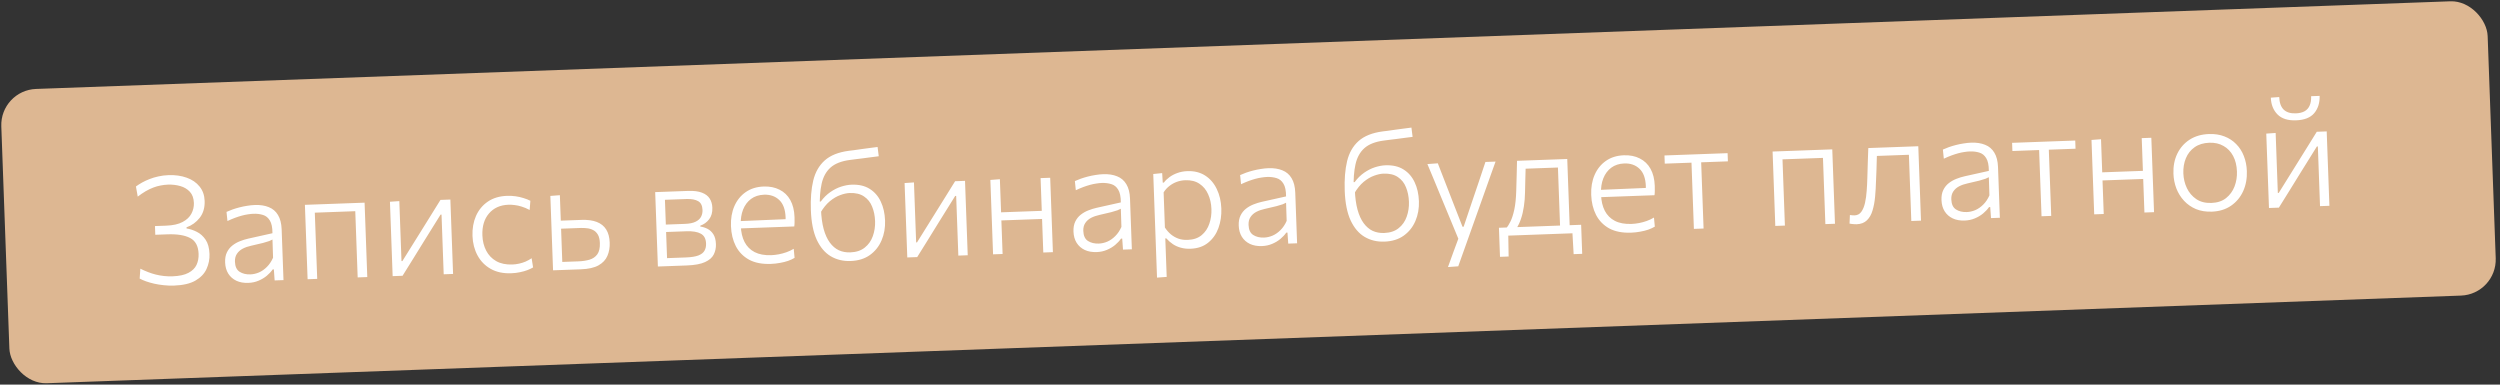
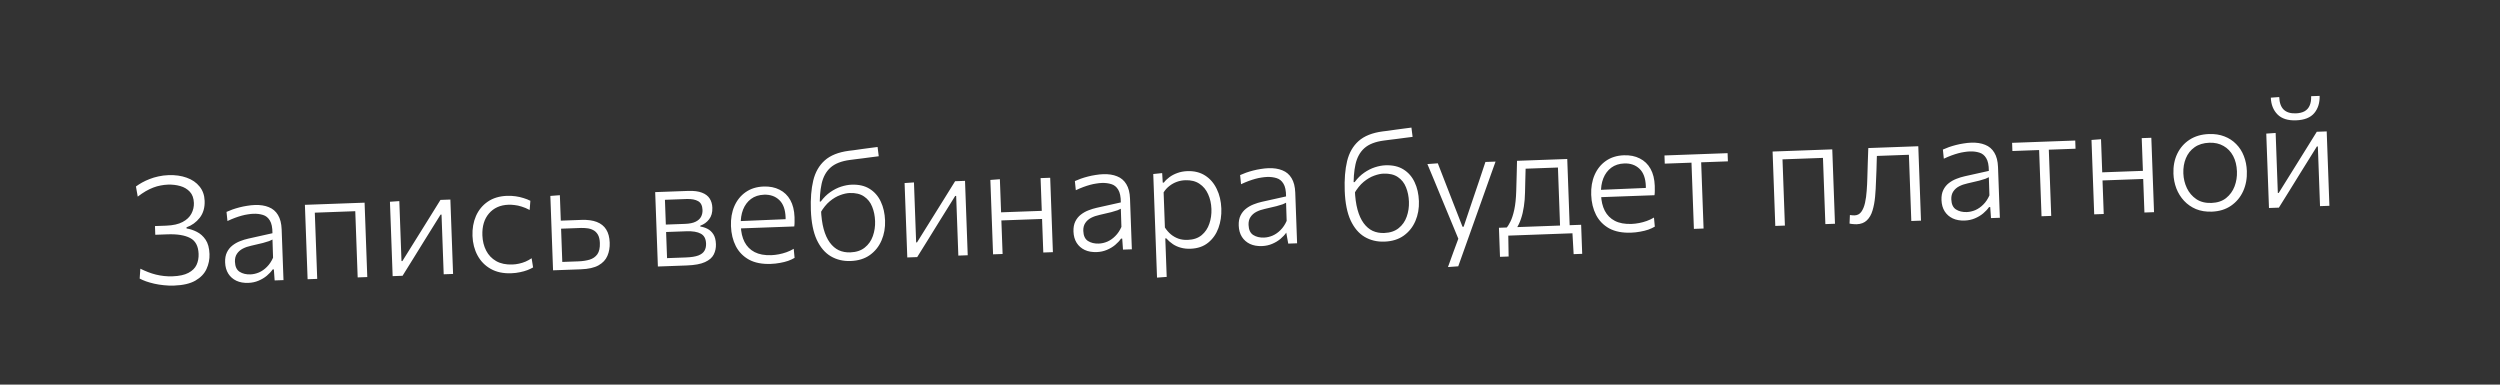
<svg xmlns="http://www.w3.org/2000/svg" width="416" height="64" viewBox="0 0 416 64" fill="none">
  <rect x="0" y="0" width="416" height="64" fill="#333333" stroke="none" />
-   <rect y="15.018" width="414" height="49" rx="6" transform="rotate(-2.079 0 15.018)" fill="#DDB792" />
-   <path d="M28.961 47.521C28.378 47.542 27.806 47.521 27.245 47.458C26.692 47.403 26.164 47.318 25.659 47.203C25.163 47.088 24.708 46.959 24.294 46.815C23.88 46.663 23.529 46.509 23.239 46.353L23.355 44.71C23.779 44.92 24.207 45.109 24.639 45.276C25.07 45.444 25.505 45.583 25.942 45.692C26.388 45.801 26.841 45.88 27.302 45.93C27.762 45.98 28.23 45.997 28.704 45.979C29.829 45.939 30.71 45.748 31.348 45.408C31.994 45.068 32.445 44.626 32.701 44.083C32.956 43.532 33.071 42.919 33.047 42.244C33 40.945 32.53 40.066 31.638 39.606C30.753 39.138 29.495 38.934 27.863 38.993C27.471 39.007 27.117 39.02 26.801 39.031C26.485 39.043 26.164 39.055 25.839 39.066L25.787 37.617C26.053 37.608 26.328 37.598 26.611 37.587C26.894 37.577 27.232 37.565 27.623 37.551C28.789 37.508 29.711 37.304 30.39 36.937C31.077 36.571 31.565 36.107 31.853 35.546C32.149 34.985 32.286 34.392 32.264 33.767C32.235 32.984 32.013 32.367 31.596 31.915C31.179 31.463 30.646 31.145 29.998 30.96C29.349 30.775 28.662 30.696 27.938 30.722C27.53 30.737 27.123 30.785 26.717 30.867C26.32 30.939 25.915 31.054 25.504 31.211C25.093 31.368 24.671 31.57 24.238 31.82C23.813 32.069 23.374 32.368 22.919 32.718L22.62 31.028C22.921 30.808 23.259 30.592 23.635 30.378C24.019 30.164 24.437 29.97 24.89 29.795C25.35 29.611 25.841 29.464 26.362 29.354C26.891 29.234 27.448 29.164 28.03 29.143C29.163 29.102 30.177 29.244 31.073 29.57C31.968 29.888 32.678 30.375 33.202 31.031C33.735 31.679 34.018 32.474 34.052 33.415C34.093 34.539 33.823 35.478 33.241 36.233C32.66 36.98 31.924 37.511 31.035 37.827L31.042 38.014C31.612 38.102 32.182 38.29 32.751 38.578C33.328 38.865 33.816 39.302 34.212 39.888C34.609 40.474 34.825 41.267 34.861 42.266C34.893 43.141 34.727 43.972 34.364 44.761C34.009 45.541 33.394 46.184 32.52 46.691C31.654 47.19 30.468 47.466 28.961 47.521ZM41.324 47.072C40.566 47.1 39.903 46.982 39.335 46.719C38.766 46.448 38.318 46.056 37.991 45.542C37.664 45.02 37.487 44.397 37.461 43.673C37.436 43.006 37.537 42.444 37.762 41.986C37.987 41.527 38.29 41.149 38.671 40.852C39.061 40.546 39.486 40.305 39.946 40.13C40.406 39.947 40.864 39.805 41.319 39.705L45.339 38.809C45.338 37.858 45.191 37.15 44.899 36.685C44.615 36.212 44.233 35.905 43.753 35.764C43.272 35.615 42.744 35.55 42.17 35.571C41.886 35.582 41.583 35.614 41.26 35.667C40.936 35.712 40.597 35.783 40.242 35.879C39.887 35.975 39.508 36.097 39.105 36.246C38.71 36.393 38.291 36.571 37.848 36.779L37.693 35.259C37.988 35.123 38.317 34.99 38.679 34.86C39.05 34.73 39.441 34.611 39.854 34.505C40.267 34.398 40.69 34.312 41.121 34.246C41.56 34.172 41.988 34.127 42.404 34.112C43.295 34.08 44.067 34.197 44.719 34.466C45.379 34.725 45.891 35.161 46.255 35.773C46.627 36.385 46.831 37.182 46.867 38.165C46.881 38.556 46.899 39.048 46.92 39.639C46.942 40.23 46.962 40.797 46.982 41.338L47.043 43.024C47.063 43.574 47.084 44.14 47.105 44.723C47.126 45.298 47.149 45.927 47.173 46.609L45.7 46.663L45.57 44.829L45.37 44.836C45.125 45.195 44.8 45.545 44.395 45.885C43.999 46.216 43.538 46.491 43.012 46.711C42.495 46.93 41.932 47.05 41.324 47.072ZM41.673 45.658C42.148 45.641 42.623 45.532 43.099 45.331C43.575 45.123 44.015 44.815 44.417 44.408C44.827 44.001 45.167 43.493 45.437 42.883L45.34 39.859C45.201 39.939 45.017 40.025 44.786 40.117C44.556 40.2 44.209 40.305 43.747 40.43C43.284 40.547 42.635 40.7 41.8 40.888C41.279 40.999 40.809 41.162 40.392 41.377C39.983 41.592 39.659 41.879 39.422 42.238C39.185 42.589 39.076 43.026 39.095 43.551C39.124 44.35 39.382 44.908 39.868 45.224C40.364 45.539 40.965 45.684 41.673 45.658ZM51.185 46.464C51.152 45.539 51.119 44.648 51.088 43.791C51.057 42.933 51.023 41.996 50.986 40.98L50.941 39.731C50.915 39.015 50.89 38.344 50.868 37.72C50.845 37.095 50.823 36.487 50.801 35.896C50.78 35.304 50.758 34.701 50.736 34.084L60.667 33.724C60.689 34.34 60.711 34.944 60.733 35.535C60.754 36.126 60.776 36.734 60.799 37.359C60.821 37.983 60.846 38.654 60.872 39.37L60.917 40.619C60.954 41.635 60.988 42.572 61.019 43.43C61.05 44.288 61.083 45.179 61.116 46.103L59.517 46.161C59.484 45.237 59.451 44.346 59.42 43.488C59.389 42.63 59.355 41.693 59.318 40.677L59.273 39.428C59.247 38.729 59.224 38.087 59.203 37.504C59.181 36.913 59.161 36.339 59.14 35.781C59.12 35.223 59.099 34.644 59.077 34.044L59.867 35.116L51.635 35.415L52.344 34.289C52.366 34.888 52.387 35.467 52.407 36.025C52.428 36.583 52.448 37.158 52.47 37.749C52.491 38.332 52.514 38.973 52.54 39.673L52.585 40.922C52.622 41.938 52.656 42.875 52.687 43.733C52.718 44.59 52.751 45.481 52.784 46.406L51.185 46.464ZM65.336 45.95C65.303 45.026 65.27 44.134 65.239 43.277C65.208 42.419 65.174 41.482 65.137 40.466L65.092 39.217C65.066 38.501 65.041 37.83 65.019 37.206C64.996 36.581 64.974 35.973 64.952 35.382C64.931 34.791 64.909 34.187 64.886 33.571L66.446 33.464C66.468 34.063 66.49 34.655 66.511 35.238C66.532 35.821 66.554 36.42 66.576 37.036C66.598 37.644 66.622 38.302 66.648 39.01L66.809 43.445L66.959 43.439L69.736 38.986C70.327 38.03 70.922 37.075 71.521 36.119C72.12 35.155 72.71 34.204 73.293 33.265L74.942 33.205C74.965 33.822 74.987 34.425 75.008 35.017C75.03 35.608 75.052 36.216 75.074 36.84C75.097 37.465 75.121 38.135 75.147 38.852L75.193 40.101C75.23 41.117 75.264 42.054 75.295 42.911C75.326 43.769 75.358 44.66 75.392 45.585L73.831 45.641C73.797 44.717 73.765 43.83 73.734 42.981C73.703 42.131 73.669 41.203 73.633 40.195L73.47 35.71L73.308 35.716L70.566 40.119C69.967 41.091 69.368 42.059 68.77 43.023C68.171 43.979 67.576 44.935 66.985 45.89L65.336 45.95ZM85.064 45.471C83.74 45.519 82.605 45.277 81.66 44.744C80.715 44.211 79.984 43.467 79.465 42.51C78.947 41.553 78.666 40.471 78.622 39.263C78.578 38.039 78.771 36.931 79.202 35.94C79.641 34.948 80.296 34.153 81.166 33.555C82.037 32.956 83.105 32.634 84.371 32.588C84.854 32.57 85.33 32.595 85.799 32.661C86.269 32.727 86.71 32.828 87.124 32.963C87.545 33.09 87.922 33.238 88.253 33.41L88.134 34.94C87.666 34.69 87.222 34.502 86.8 34.376C86.378 34.241 85.983 34.155 85.615 34.119C85.246 34.074 84.908 34.057 84.6 34.068C83.234 34.117 82.155 34.603 81.363 35.524C80.579 36.436 80.214 37.65 80.269 39.166C80.304 40.115 80.514 40.962 80.9 41.707C81.285 42.452 81.84 43.032 82.564 43.448C83.296 43.863 84.195 44.052 85.261 44.013C85.628 44 85.993 43.953 86.357 43.873C86.729 43.793 87.092 43.68 87.445 43.533C87.798 43.379 88.137 43.191 88.463 42.971L88.706 44.501C88.445 44.652 88.129 44.801 87.759 44.948C87.397 45.086 86.989 45.201 86.534 45.293C86.087 45.392 85.597 45.452 85.064 45.471ZM92.028 44.98C91.994 44.056 91.962 43.165 91.93 42.307C91.899 41.45 91.865 40.513 91.828 39.497L91.783 38.247C91.757 37.531 91.733 36.861 91.71 36.236C91.687 35.612 91.665 35.004 91.644 34.412C91.622 33.821 91.6 33.217 91.578 32.601L93.162 32.481C93.195 33.389 93.227 34.276 93.259 35.142C93.29 36 93.323 36.916 93.359 37.89C93.396 38.931 93.432 39.901 93.464 40.801C93.497 41.7 93.531 42.629 93.565 43.586L96.264 43.488C96.947 43.463 97.56 43.37 98.105 43.209C98.657 43.039 99.088 42.739 99.398 42.311C99.707 41.875 99.847 41.248 99.818 40.432C99.796 39.841 99.683 39.374 99.479 39.031C99.275 38.688 99.016 38.439 98.701 38.284C98.395 38.12 98.058 38.02 97.69 37.983C97.33 37.938 96.983 37.921 96.65 37.933L93.127 38.061L92.629 36.741C93.153 36.722 93.803 36.698 94.578 36.67C95.36 36.642 96.089 36.615 96.764 36.591C97.78 36.554 98.63 36.669 99.315 36.936C100 37.203 100.52 37.622 100.874 38.192C101.228 38.755 101.422 39.482 101.454 40.373C101.484 41.189 101.356 41.923 101.071 42.576C100.795 43.228 100.301 43.754 99.59 44.156C98.887 44.548 97.911 44.767 96.662 44.812C95.746 44.845 94.884 44.877 94.076 44.906C93.277 44.935 92.594 44.96 92.028 44.98ZM109.472 44.347C109.439 43.422 109.406 42.531 109.375 41.674C109.344 40.808 109.309 39.867 109.272 38.85L109.227 37.601C109.201 36.885 109.177 36.219 109.155 35.603C109.132 34.978 109.11 34.37 109.088 33.779C109.067 33.188 109.045 32.584 109.022 31.968C109.73 31.942 110.592 31.911 111.608 31.874C112.624 31.837 113.59 31.802 114.506 31.768C115.456 31.734 116.222 31.831 116.806 32.06C117.389 32.281 117.818 32.607 118.092 33.039C118.366 33.463 118.514 33.97 118.535 34.562C118.564 35.353 118.383 35.997 117.993 36.495C117.611 36.992 117.123 37.344 116.53 37.549L116.535 37.699C116.929 37.751 117.322 37.874 117.712 38.069C118.103 38.263 118.431 38.564 118.696 38.971C118.96 39.37 119.105 39.919 119.131 40.619C119.153 41.243 119.032 41.819 118.768 42.346C118.512 42.864 118.027 43.286 117.313 43.612C116.608 43.938 115.593 44.125 114.269 44.173C113.328 44.207 112.437 44.239 111.596 44.27C110.763 44.3 110.055 44.326 109.472 44.347ZM110.998 42.953L114.12 42.84C115.012 42.807 115.704 42.699 116.198 42.514C116.691 42.321 117.032 42.059 117.22 41.727C117.416 41.394 117.506 40.995 117.489 40.528C117.46 39.729 117.169 39.181 116.616 38.884C116.063 38.579 115.266 38.445 114.225 38.483L110.415 38.621L110.37 37.385L113.968 37.254C114.734 37.226 115.33 37.105 115.756 36.889C116.19 36.673 116.492 36.395 116.663 36.055C116.835 35.716 116.913 35.342 116.898 34.934C116.872 34.218 116.629 33.73 116.169 33.472C115.709 33.205 115.067 33.086 114.243 33.116L110.645 33.247C110.671 33.971 110.697 34.667 110.721 35.333C110.745 35.999 110.771 36.728 110.8 37.519L110.846 38.768C110.873 39.526 110.899 40.238 110.923 40.904C110.947 41.562 110.972 42.245 110.998 42.953ZM128.265 43.914C126.816 43.967 125.607 43.732 124.637 43.208C123.676 42.676 122.944 41.927 122.442 40.961C121.948 39.995 121.679 38.884 121.633 37.626C121.588 36.385 121.777 35.278 122.2 34.303C122.631 33.32 123.258 32.543 124.079 31.971C124.909 31.391 125.902 31.079 127.06 31.037C128.076 31 128.962 31.177 129.718 31.566C130.483 31.947 131.079 32.522 131.507 33.29C131.935 34.058 132.17 35.004 132.21 36.129C132.221 36.428 132.223 36.704 132.215 36.954C132.216 37.196 132.2 37.438 132.167 37.681L130.713 36.909C130.725 36.775 130.728 36.645 130.724 36.52C130.728 36.395 130.727 36.274 130.723 36.158C130.676 34.859 130.324 33.9 129.668 33.282C129.011 32.655 128.167 32.361 127.134 32.398C126.285 32.429 125.564 32.663 124.971 33.102C124.386 33.54 123.945 34.132 123.647 34.876C123.357 35.62 123.229 36.463 123.263 37.404L123.271 37.617C123.309 38.649 123.516 39.534 123.893 40.271C124.278 41.007 124.836 41.567 125.567 41.949C126.307 42.33 127.23 42.501 128.338 42.461C128.746 42.446 129.165 42.398 129.596 42.315C130.026 42.233 130.452 42.117 130.872 41.969C131.291 41.82 131.693 41.63 132.077 41.4L132.219 42.908C131.909 43.094 131.548 43.262 131.137 43.41C130.725 43.55 130.274 43.662 129.785 43.747C129.297 43.84 128.79 43.895 128.265 43.914ZM122.361 38.038L122.317 36.826L131.097 36.457L132.133 36.757L132.167 37.681L122.361 38.038ZM141.54 43.432C140.308 43.477 139.206 43.213 138.234 42.639C137.271 42.066 136.496 41.151 135.908 39.897C135.329 38.634 135.002 36.995 134.929 34.979C134.86 33.072 134.992 31.425 135.325 30.037C135.666 28.64 136.305 27.524 137.242 26.69C138.179 25.855 139.511 25.323 141.237 25.094C141.428 25.07 141.719 25.035 142.109 24.987C142.499 24.931 142.93 24.87 143.403 24.802C143.884 24.735 144.357 24.672 144.822 24.613C145.287 24.555 145.689 24.503 146.03 24.457L146.223 26.001C145.875 26.047 145.464 26.099 144.991 26.158C144.517 26.217 144.036 26.28 143.547 26.348C143.065 26.407 142.633 26.461 142.251 26.508C141.878 26.555 141.612 26.59 141.455 26.612C140.027 26.797 138.942 27.22 138.199 27.881C137.464 28.541 136.971 29.439 136.72 30.574C136.469 31.7 136.369 33.063 136.419 34.663L136.611 34.806C136.658 36.08 136.806 37.179 137.056 38.104C137.307 39.021 137.647 39.771 138.076 40.356C138.506 40.941 139.005 41.369 139.574 41.64C140.151 41.903 140.789 42.021 141.488 41.996C142.479 41.96 143.282 41.693 143.898 41.195C144.522 40.697 144.97 40.06 145.242 39.283C145.522 38.497 145.646 37.667 145.614 36.793C145.582 35.91 145.42 35.111 145.127 34.396C144.842 33.673 144.392 33.105 143.777 32.694C143.17 32.274 142.371 32.082 141.38 32.118C140.913 32.135 140.392 32.25 139.816 32.463C139.24 32.667 138.66 33.009 138.077 33.489C137.502 33.968 136.976 34.621 136.497 35.448C136.357 35.261 136.254 35.056 136.187 34.834C136.129 34.611 136.096 34.391 136.088 34.174C136.088 33.949 136.102 33.74 136.128 33.547L136.578 33.531C137.055 32.888 137.586 32.364 138.172 31.96C138.757 31.555 139.355 31.254 139.965 31.056C140.583 30.859 141.167 30.75 141.717 30.73C142.908 30.687 143.904 30.918 144.706 31.422C145.517 31.926 146.135 32.633 146.56 33.544C146.993 34.454 147.231 35.504 147.275 36.695C147.318 37.886 147.124 38.985 146.694 39.993C146.264 41.001 145.614 41.817 144.744 42.441C143.882 43.056 142.814 43.386 141.54 43.432ZM150.973 42.84C150.939 41.915 150.907 41.024 150.876 40.166C150.845 39.309 150.811 38.372 150.774 37.356L150.729 36.107C150.703 35.39 150.678 34.72 150.655 34.095C150.633 33.471 150.611 32.863 150.589 32.272C150.568 31.68 150.546 31.077 150.523 30.46L152.083 30.354C152.105 30.953 152.126 31.544 152.148 32.127C152.169 32.71 152.19 33.31 152.213 33.926C152.235 34.534 152.259 35.192 152.285 35.9L152.446 40.334L152.595 40.329L155.373 35.875C155.964 34.92 156.559 33.964 157.158 33.009C157.757 32.045 158.347 31.093 158.93 30.155L160.579 30.095C160.602 30.711 160.624 31.315 160.645 31.906C160.667 32.498 160.689 33.106 160.711 33.73C160.734 34.355 160.758 35.025 160.784 35.741L160.83 36.99C160.867 38.007 160.901 38.943 160.932 39.801C160.963 40.659 160.995 41.55 161.029 42.474L159.467 42.531C159.434 41.607 159.402 40.72 159.371 39.87C159.34 39.021 159.306 38.092 159.27 37.085L159.107 32.6L158.944 32.606L156.202 37.008C155.604 37.981 155.005 38.949 154.407 39.913C153.808 40.869 153.213 41.824 152.622 42.78L150.973 42.84ZM165.246 42.321C165.212 41.397 165.18 40.506 165.149 39.648C165.118 38.79 165.084 37.853 165.047 36.837L165.001 35.588C164.975 34.872 164.951 34.202 164.928 33.577C164.906 32.953 164.884 32.344 164.862 31.753C164.841 31.162 164.819 30.558 164.796 29.942L166.38 29.822C166.403 30.438 166.425 31.046 166.447 31.646C166.468 32.245 166.491 32.861 166.514 33.494C166.537 34.119 166.561 34.798 166.588 35.531L166.633 36.78C166.67 37.796 166.704 38.733 166.735 39.59C166.766 40.448 166.799 41.339 166.832 42.264L165.246 42.321ZM165.98 36.703L165.931 35.354L174.101 35.058L174.15 36.407L165.98 36.703ZM173.603 42.018C173.569 41.093 173.537 40.202 173.506 39.344C173.475 38.487 173.441 37.55 173.404 36.534L173.358 35.285C173.332 34.569 173.308 33.898 173.285 33.273C173.263 32.649 173.241 32.041 173.219 31.45C173.198 30.858 173.176 30.255 173.153 29.638L174.752 29.58C174.775 30.197 174.797 30.8 174.818 31.392C174.839 31.983 174.862 32.591 174.884 33.215C174.907 33.84 174.931 34.51 174.957 35.227L175.003 36.476C175.04 37.492 175.074 38.429 175.105 39.286C175.136 40.144 175.168 41.035 175.202 41.96L173.603 42.018ZM182.491 41.945C181.733 41.973 181.07 41.855 180.502 41.592C179.933 41.321 179.485 40.928 179.158 40.415C178.83 39.893 178.654 39.27 178.627 38.546C178.603 37.879 178.704 37.317 178.929 36.859C179.154 36.4 179.457 36.022 179.838 35.725C180.227 35.419 180.652 35.178 181.113 35.003C181.573 34.82 182.031 34.678 182.486 34.578L186.506 33.681C186.505 32.731 186.358 32.023 186.066 31.558C185.782 31.085 185.4 30.778 184.919 30.637C184.439 30.488 183.911 30.424 183.336 30.444C183.053 30.455 182.75 30.486 182.427 30.54C182.103 30.585 181.764 30.656 181.409 30.752C181.054 30.848 180.674 30.971 180.271 31.119C179.876 31.266 179.458 31.444 179.015 31.652L178.859 30.132C179.155 29.996 179.483 29.863 179.846 29.733C180.216 29.603 180.608 29.484 181.021 29.378C181.434 29.271 181.856 29.185 182.287 29.119C182.727 29.045 183.155 29 183.571 28.985C184.462 28.953 185.234 29.07 185.885 29.339C186.545 29.598 187.057 30.034 187.421 30.646C187.794 31.258 187.998 32.055 188.034 33.038C188.048 33.429 188.066 33.921 188.087 34.512C188.109 35.103 188.129 35.67 188.149 36.211L188.21 37.897C188.23 38.447 188.251 39.013 188.272 39.596C188.293 40.171 188.315 40.8 188.34 41.483L186.866 41.536L186.737 39.702L186.537 39.709C186.292 40.068 185.967 40.418 185.562 40.758C185.166 41.089 184.704 41.364 184.179 41.584C183.661 41.803 183.099 41.923 182.491 41.945ZM182.84 40.532C183.314 40.514 183.79 40.405 184.266 40.205C184.742 39.995 185.181 39.688 185.583 39.281C185.994 38.874 186.334 38.366 186.604 37.756L186.506 34.732C186.368 34.812 186.183 34.898 185.953 34.99C185.723 35.073 185.376 35.178 184.914 35.303C184.451 35.42 183.802 35.572 182.967 35.761C182.445 35.872 181.976 36.035 181.558 36.25C181.149 36.465 180.826 36.752 180.589 37.111C180.352 37.462 180.242 37.899 180.261 38.424C180.29 39.223 180.548 39.781 181.035 40.097C181.53 40.412 182.132 40.557 182.84 40.532ZM192.529 46.196C192.495 45.272 192.462 44.368 192.43 43.485C192.398 42.611 192.364 41.666 192.327 40.65L192.107 34.604C192.075 33.696 192.041 32.763 192.006 31.806C191.971 30.848 191.937 29.898 191.902 28.957L193.385 28.803L193.48 30.389L193.668 30.382C193.898 30.065 194.204 29.766 194.586 29.485C194.976 29.196 195.422 28.963 195.924 28.786C196.426 28.601 196.977 28.498 197.576 28.476C198.717 28.435 199.702 28.678 200.53 29.207C201.358 29.736 202.002 30.479 202.462 31.438C202.93 32.389 203.186 33.476 203.231 34.7C203.273 35.858 203.112 36.939 202.748 37.945C202.384 38.942 201.813 39.755 201.036 40.383C200.266 41.012 199.286 41.348 198.095 41.391C197.529 41.411 197.002 41.356 196.513 41.223C196.033 41.099 195.588 40.902 195.178 40.634C194.777 40.365 194.406 40.041 194.067 39.661L193.905 39.667L193.941 40.654C193.976 41.636 194.01 42.552 194.041 43.402C194.072 44.26 194.104 45.151 194.138 46.075L192.529 46.196ZM197.629 39.919C198.595 39.884 199.373 39.618 199.964 39.122C200.555 38.625 200.978 37.992 201.234 37.224C201.498 36.456 201.614 35.639 201.582 34.773C201.549 33.865 201.365 33.046 201.03 32.316C200.703 31.577 200.224 30.998 199.591 30.579C198.959 30.152 198.172 29.956 197.231 29.99C196.748 30.007 196.284 30.095 195.84 30.253C195.395 30.411 194.982 30.639 194.601 30.936C194.22 31.225 193.895 31.583 193.627 32.009L193.839 37.855C194.131 38.304 194.461 38.684 194.831 38.995C195.209 39.307 195.631 39.546 196.096 39.712C196.56 39.871 197.071 39.94 197.629 39.919ZM209.987 40.947C209.229 40.974 208.566 40.856 207.998 40.593C207.429 40.322 206.982 39.93 206.654 39.416C206.327 38.895 206.15 38.272 206.124 37.547C206.1 36.881 206.2 36.318 206.425 35.86C206.65 35.401 206.954 35.023 207.335 34.726C207.724 34.42 208.149 34.18 208.609 34.004C209.07 33.821 209.527 33.679 209.982 33.579L214.002 32.683C214.001 31.732 213.855 31.025 213.563 30.56C213.279 30.087 212.896 29.779 212.416 29.638C211.935 29.489 211.407 29.425 210.833 29.446C210.55 29.456 210.246 29.488 209.923 29.541C209.6 29.586 209.26 29.657 208.905 29.753C208.55 29.85 208.171 29.972 207.768 30.12C207.373 30.268 206.954 30.445 206.511 30.653L206.356 29.133C206.651 28.997 206.98 28.864 207.342 28.734C207.713 28.604 208.105 28.486 208.518 28.379C208.931 28.272 209.353 28.186 209.784 28.12C210.223 28.046 210.651 28.001 211.067 27.986C211.959 27.954 212.73 28.072 213.382 28.34C214.042 28.599 214.554 29.035 214.918 29.648C215.29 30.259 215.494 31.057 215.53 32.039C215.544 32.431 215.562 32.922 215.584 33.514C215.605 34.105 215.626 34.671 215.645 35.212L215.707 36.899C215.726 37.448 215.747 38.015 215.768 38.598C215.789 39.172 215.812 39.801 215.837 40.484L214.363 40.537L214.234 38.703L214.034 38.711C213.788 39.07 213.463 39.419 213.059 39.759C212.662 40.09 212.201 40.366 211.675 40.585C211.158 40.804 210.595 40.924 209.987 40.947ZM210.336 39.533C210.811 39.516 211.286 39.407 211.763 39.206C212.239 38.997 212.678 38.689 213.08 38.282C213.491 37.876 213.831 37.367 214.1 36.757L214.003 33.733C213.864 33.814 213.68 33.9 213.45 33.991C213.219 34.075 212.873 34.179 212.41 34.304C211.947 34.421 211.298 34.574 210.463 34.763C209.942 34.873 209.472 35.036 209.055 35.252C208.646 35.467 208.323 35.754 208.085 36.112C207.848 36.463 207.739 36.9 207.758 37.425C207.787 38.225 208.045 38.782 208.532 39.098C209.027 39.414 209.628 39.559 210.336 39.533ZM230.373 40.206C229.141 40.251 228.039 39.986 227.067 39.413C226.104 38.839 225.329 37.925 224.741 36.671C224.162 35.407 223.835 33.768 223.762 31.753C223.693 29.846 223.825 28.198 224.158 26.81C224.499 25.414 225.138 24.298 226.075 23.463C227.012 22.629 228.344 22.097 230.07 21.867C230.261 21.844 230.552 21.808 230.942 21.761C231.332 21.705 231.763 21.643 232.236 21.576C232.717 21.509 233.19 21.446 233.655 21.387C234.12 21.328 234.522 21.276 234.863 21.231L235.056 22.775C234.708 22.821 234.297 22.873 233.824 22.932C233.35 22.991 232.869 23.054 232.38 23.122C231.898 23.181 231.466 23.234 231.085 23.282C230.711 23.328 230.445 23.363 230.288 23.386C228.86 23.571 227.775 23.994 227.032 24.655C226.297 25.315 225.804 26.213 225.553 27.348C225.303 28.474 225.202 29.837 225.252 31.436L225.444 31.579C225.491 32.853 225.639 33.953 225.889 34.878C226.14 35.794 226.48 36.545 226.909 37.13C227.339 37.715 227.838 38.143 228.407 38.414C228.984 38.676 229.622 38.795 230.321 38.77C231.312 38.733 232.116 38.467 232.731 37.969C233.355 37.471 233.803 36.834 234.075 36.056C234.355 35.271 234.479 34.441 234.448 33.566C234.415 32.684 234.253 31.885 233.96 31.17C233.675 30.447 233.225 29.879 232.61 29.468C232.003 29.048 231.204 28.856 230.213 28.892C229.746 28.909 229.225 29.024 228.649 29.236C228.073 29.441 227.493 29.783 226.91 30.263C226.336 30.742 225.809 31.395 225.33 32.221C225.19 32.035 225.087 31.83 225.02 31.607C224.962 31.384 224.929 31.164 224.921 30.948C224.921 30.723 224.935 30.514 224.961 30.321L225.411 30.305C225.888 29.662 226.419 29.138 227.005 28.733C227.59 28.328 228.188 28.027 228.798 27.83C229.416 27.633 230 27.524 230.55 27.504C231.741 27.461 232.737 27.691 233.54 28.196C234.35 28.7 234.968 29.407 235.393 30.317C235.826 31.227 236.064 32.278 236.108 33.468C236.151 34.659 235.957 35.759 235.527 36.767C235.097 37.775 234.447 38.59 233.577 39.214C232.715 39.829 231.647 40.16 230.373 40.206ZM240.942 44.438C241.237 43.618 241.537 42.79 241.84 41.954C242.143 41.125 242.447 40.305 242.751 39.494L242.768 39.969C242.421 39.122 242.069 38.272 241.713 37.418C241.356 36.555 241.009 35.717 240.671 34.904L239.752 32.686C239.395 31.806 239.025 30.907 238.641 29.987C238.257 29.067 237.883 28.171 237.518 27.301L239.252 27.175C239.675 28.277 240.094 29.355 240.507 30.407C240.921 31.459 241.339 32.536 241.763 33.638L243.363 37.733L243.55 37.726L244.972 33.497C245.35 32.399 245.719 31.31 246.08 30.23C246.44 29.141 246.805 28.047 247.174 26.95L248.86 26.889C248.618 27.565 248.383 28.22 248.156 28.853C247.937 29.478 247.691 30.171 247.418 30.931C247.154 31.691 246.833 32.595 246.454 33.643L245.194 37.179C244.627 38.784 244.142 40.144 243.741 41.259C243.348 42.382 242.985 43.401 242.651 44.313L240.942 44.438ZM259.631 38.631C259.61 38.039 259.589 37.477 259.57 36.944C259.55 36.403 259.53 35.849 259.51 35.283C259.489 34.708 259.466 34.084 259.442 33.409L259.396 32.16C259.371 31.46 259.348 30.819 259.326 30.236C259.305 29.645 259.284 29.07 259.264 28.512C259.244 27.954 259.223 27.376 259.201 26.776L260.015 27.847L253.195 28.095L253.892 26.969C253.878 27.503 253.864 28.029 253.849 28.546C253.834 29.056 253.82 29.59 253.807 30.149C253.794 30.708 253.779 31.338 253.763 32.039C253.751 32.84 253.687 33.614 253.572 34.36C253.466 35.106 253.303 35.796 253.085 36.429C252.874 37.062 252.603 37.623 252.27 38.11L250.65 37.944C250.883 37.693 251.116 37.326 251.348 36.843C251.589 36.358 251.799 35.705 251.978 34.881C252.156 34.057 252.264 33.019 252.302 31.767C252.331 30.707 252.356 29.797 252.378 29.038C252.401 28.27 252.419 27.51 252.433 26.759L260.79 26.456C260.813 27.072 260.835 27.676 260.856 28.267C260.877 28.858 260.9 29.466 260.922 30.091C260.945 30.715 260.969 31.386 260.995 32.102L261.041 33.351C261.078 34.367 261.11 35.271 261.139 36.062C261.168 36.853 261.198 37.69 261.23 38.573L259.631 38.631ZM249.599 42.735C249.584 42.344 249.57 41.952 249.556 41.561C249.542 41.169 249.528 40.778 249.513 40.386C249.499 39.978 249.484 39.566 249.468 39.15C249.453 38.725 249.438 38.309 249.423 37.901C250.181 37.873 250.943 37.846 251.709 37.818C252.484 37.789 253.237 37.762 253.97 37.736L258.555 37.569C259.287 37.542 260.041 37.515 260.816 37.487C261.59 37.459 262.352 37.431 263.102 37.404C263.116 37.812 263.132 38.228 263.147 38.653C263.162 39.069 263.177 39.482 263.192 39.89C263.206 40.281 263.22 40.673 263.235 41.064C263.249 41.455 263.263 41.847 263.277 42.238L261.853 42.29L261.643 38.583L262.077 38.804L250.559 39.223L250.975 38.97L251.035 42.683L249.599 42.735ZM271.408 38.716C269.959 38.768 268.75 38.533 267.78 38.01C266.819 37.477 266.087 36.728 265.585 35.763C265.091 34.797 264.821 33.685 264.776 32.427C264.731 31.186 264.92 30.079 265.343 29.105C265.774 28.122 266.401 27.344 267.222 26.772C268.052 26.192 269.045 25.881 270.203 25.838C271.219 25.802 272.105 25.978 272.861 26.367C273.625 26.748 274.222 27.323 274.65 28.091C275.078 28.859 275.313 29.806 275.353 30.93C275.364 31.23 275.366 31.505 275.358 31.755C275.359 31.997 275.343 32.239 275.31 32.483L273.856 31.71C273.868 31.576 273.871 31.447 273.867 31.322C273.87 31.196 273.87 31.076 273.866 30.959C273.819 29.66 273.467 28.701 272.811 28.083C272.154 27.456 271.31 27.162 270.277 27.199C269.428 27.23 268.707 27.465 268.114 27.903C267.529 28.341 267.088 28.933 266.79 29.677C266.5 30.422 266.372 31.265 266.406 32.206L266.414 32.418C266.452 33.45 266.659 34.335 267.036 35.072C267.421 35.809 267.979 36.368 268.71 36.75C269.45 37.132 270.373 37.302 271.481 37.262C271.889 37.247 272.308 37.199 272.739 37.116C273.169 37.034 273.595 36.919 274.014 36.77C274.434 36.621 274.836 36.431 275.22 36.201L275.362 37.709C275.052 37.895 274.691 38.063 274.279 38.211C273.868 38.351 273.417 38.464 272.928 38.548C272.44 38.641 271.933 38.697 271.408 38.716ZM265.504 32.839L265.46 31.627L274.24 31.258L275.276 31.558L275.31 32.483L265.504 32.839ZM281.864 38.086C281.83 37.161 281.798 36.27 281.766 35.413C281.735 34.555 281.701 33.618 281.664 32.602L281.619 31.353C281.594 30.653 281.57 30.012 281.549 29.429C281.528 28.838 281.507 28.263 281.486 27.705C281.466 27.147 281.445 26.569 281.423 25.969L282.025 27.048L281.563 27.064C280.839 27.091 280.089 27.118 279.315 27.146C278.54 27.174 277.774 27.202 277.016 27.23L276.967 25.868L287.472 25.486L287.522 26.848C286.772 26.875 286.006 26.903 285.223 26.932C284.449 26.96 283.699 26.987 282.975 27.013L282.513 27.03L283.035 25.91C283.057 26.51 283.078 27.089 283.098 27.647C283.118 28.205 283.139 28.779 283.161 29.37C283.182 29.953 283.205 30.595 283.23 31.294L283.276 32.544C283.313 33.559 283.347 34.496 283.378 35.354C283.409 36.212 283.441 37.103 283.475 38.027L281.864 38.086ZM295.409 37.594C295.376 36.669 295.343 35.778 295.312 34.921C295.281 34.063 295.247 33.126 295.21 32.11L295.165 30.861C295.139 30.145 295.114 29.474 295.091 28.85C295.069 28.225 295.047 27.617 295.025 27.026C295.004 26.435 294.982 25.831 294.959 25.215L304.89 24.854C304.913 25.47 304.935 26.074 304.956 26.665C304.978 27.256 305 27.864 305.022 28.489C305.045 29.114 305.069 29.784 305.095 30.5L305.141 31.749C305.178 32.765 305.212 33.702 305.243 34.56C305.274 35.418 305.306 36.309 305.34 37.233L303.741 37.291C303.708 36.367 303.675 35.476 303.644 34.618C303.613 33.76 303.579 32.823 303.542 31.807L303.497 30.558C303.471 29.859 303.448 29.217 303.427 28.634C303.405 28.043 303.384 27.469 303.364 26.911C303.344 26.353 303.323 25.774 303.301 25.174L304.09 26.246L295.858 26.545L296.568 25.419C296.59 26.018 296.611 26.597 296.631 27.155C296.651 27.713 296.672 28.288 296.694 28.879C296.715 29.462 296.738 30.103 296.763 30.803L296.809 32.052C296.846 33.068 296.88 34.005 296.911 34.863C296.942 35.72 296.974 36.611 297.008 37.536L295.409 37.594ZM308.943 37.315C308.835 37.319 308.71 37.315 308.567 37.304C308.434 37.3 308.296 37.288 308.153 37.269C308.019 37.257 307.889 37.236 307.763 37.208L307.824 35.78C307.967 35.799 308.109 35.815 308.251 35.827C308.402 35.838 308.518 35.842 308.602 35.839C309.076 35.822 309.449 35.625 309.719 35.248C309.996 34.863 310.203 34.363 310.34 33.749C310.476 33.136 310.568 32.465 310.617 31.738C310.674 31.011 310.71 30.288 310.726 29.57C310.754 28.744 310.778 27.917 310.798 27.091C310.826 26.256 310.855 25.438 310.884 24.636L319.204 24.334C319.226 24.95 319.248 25.554 319.269 26.145C319.291 26.737 319.313 27.345 319.336 27.969C319.358 28.594 319.383 29.264 319.409 29.98L319.454 31.23C319.491 32.245 319.525 33.182 319.556 34.04C319.587 34.898 319.62 35.789 319.653 36.713L318.042 36.772C318.008 35.847 317.976 34.956 317.945 34.099C317.914 33.241 317.88 32.304 317.843 31.288L317.797 30.039C317.772 29.339 317.749 28.698 317.727 28.115C317.706 27.524 317.685 26.949 317.665 26.391C317.645 25.833 317.624 25.255 317.602 24.655L318.604 25.719L311.521 25.977L312.355 24.845C312.334 25.405 312.313 25.977 312.292 26.561C312.28 27.145 312.264 27.73 312.244 28.314C312.223 28.899 312.199 29.488 312.17 30.081C312.145 30.999 312.094 31.885 312.016 32.738C311.939 33.583 311.796 34.347 311.587 35.03C311.386 35.713 311.073 36.258 310.646 36.665C310.227 37.072 309.659 37.289 308.943 37.315ZM326.927 36.699C326.169 36.727 325.506 36.609 324.938 36.346C324.369 36.075 323.921 35.683 323.594 35.169C323.266 34.648 323.09 34.024 323.063 33.3C323.039 32.634 323.14 32.071 323.365 31.613C323.59 31.154 323.893 30.776 324.274 30.479C324.663 30.173 325.088 29.933 325.549 29.757C326.009 29.574 326.467 29.432 326.922 29.332L330.942 28.436C330.941 27.485 330.794 26.777 330.502 26.313C330.218 25.839 329.836 25.532 329.355 25.391C328.875 25.242 328.347 25.178 327.772 25.199C327.489 25.209 327.186 25.241 326.863 25.294C326.539 25.339 326.2 25.41 325.845 25.506C325.49 25.603 325.11 25.725 324.707 25.873C324.312 26.021 323.894 26.198 323.451 26.406L323.296 24.886C323.591 24.75 323.92 24.617 324.282 24.487C324.652 24.357 325.044 24.239 325.457 24.132C325.87 24.025 326.292 23.939 326.724 23.873C327.163 23.799 327.591 23.754 328.007 23.739C328.898 23.707 329.67 23.825 330.321 24.093C330.981 24.352 331.493 24.788 331.857 25.401C332.23 26.012 332.434 26.81 332.47 27.792C332.484 28.184 332.502 28.675 332.523 29.266C332.545 29.858 332.565 30.424 332.585 30.965L332.646 32.652C332.666 33.201 332.687 33.768 332.708 34.35C332.729 34.925 332.751 35.554 332.776 36.237L331.302 36.29L331.173 34.456L330.973 34.464C330.728 34.823 330.403 35.172 329.998 35.512C329.602 35.843 329.14 36.119 328.615 36.338C328.097 36.557 327.535 36.677 326.927 36.699ZM327.276 35.286C327.75 35.269 328.226 35.16 328.702 34.959C329.178 34.75 329.617 34.442 330.02 34.035C330.43 33.629 330.77 33.12 331.04 32.51L330.943 29.486C330.804 29.567 330.619 29.652 330.389 29.744C330.159 29.828 329.812 29.932 329.35 30.057C328.887 30.174 328.238 30.327 327.403 30.515C326.881 30.626 326.412 30.789 325.994 31.005C325.585 31.22 325.262 31.506 325.025 31.865C324.788 32.216 324.678 32.653 324.697 33.178C324.726 33.977 324.984 34.535 325.471 34.851C325.966 35.167 326.568 35.312 327.276 35.286ZM339.711 35.985C339.678 35.06 339.645 34.169 339.614 33.312C339.583 32.454 339.549 31.517 339.512 30.501L339.467 29.252C339.441 28.552 339.418 27.911 339.397 27.328C339.375 26.737 339.354 26.162 339.334 25.604C339.314 25.046 339.293 24.468 339.271 23.868L339.873 24.947L339.411 24.963C338.686 24.99 337.937 25.017 337.162 25.045C336.388 25.073 335.622 25.101 334.864 25.129L334.814 23.767L345.32 23.386L345.369 24.747C344.62 24.774 343.854 24.802 343.071 24.831C342.296 24.859 341.547 24.886 340.822 24.912L340.36 24.929L340.882 23.809C340.904 24.409 340.925 24.988 340.946 25.546C340.966 26.104 340.987 26.678 341.008 27.27C341.029 27.852 341.053 28.494 341.078 29.193L341.123 30.442C341.16 31.459 341.194 32.395 341.225 33.253C341.257 34.111 341.289 35.002 341.323 35.926L339.711 35.985ZM348.475 35.667C348.441 34.742 348.409 33.851 348.378 32.993C348.346 32.136 348.312 31.199 348.276 30.183L348.23 28.934C348.204 28.217 348.18 27.547 348.157 26.922C348.134 26.298 348.112 25.69 348.091 25.099C348.069 24.507 348.047 23.904 348.025 23.287L349.609 23.167C349.632 23.784 349.654 24.391 349.675 24.991C349.697 25.591 349.72 26.207 349.743 26.84C349.765 27.464 349.79 28.143 349.817 28.876L349.862 30.125C349.899 31.141 349.933 32.078 349.964 32.936C349.995 33.794 350.028 34.685 350.061 35.609L348.475 35.667ZM349.209 30.049L349.16 28.7L357.329 28.403L357.378 29.752L349.209 30.049ZM356.832 35.363C356.798 34.439 356.766 33.548 356.735 32.69C356.703 31.832 356.669 30.895 356.632 29.879L356.587 28.63C356.561 27.914 356.537 27.244 356.514 26.619C356.491 25.994 356.469 25.386 356.448 24.795C356.426 24.204 356.404 23.6 356.382 22.984L357.981 22.926C358.003 23.542 358.025 24.146 358.047 24.737C358.068 25.328 358.09 25.936 358.113 26.561C358.136 27.185 358.16 27.856 358.186 28.572L358.231 29.821C358.268 30.837 358.302 31.774 358.334 32.632C358.365 33.49 358.397 34.381 358.431 35.305L356.832 35.363ZM368.056 35.218C367.065 35.254 366.18 35.111 365.401 34.789C364.63 34.459 363.971 33.999 363.425 33.41C362.878 32.821 362.453 32.14 362.15 31.367C361.854 30.586 361.691 29.766 361.66 28.909C361.615 27.676 361.825 26.572 362.29 25.596C362.763 24.612 363.448 23.828 364.344 23.245C365.248 22.662 366.321 22.348 367.562 22.303C368.519 22.268 369.379 22.399 370.14 22.697C370.901 22.986 371.555 23.413 372.101 23.976C372.654 24.532 373.079 25.192 373.373 25.956C373.676 26.721 373.844 27.557 373.877 28.465C373.922 29.689 373.716 30.806 373.261 31.814C372.805 32.815 372.13 33.623 371.235 34.24C370.348 34.847 369.288 35.173 368.056 35.218ZM367.991 33.77C368.982 33.733 369.793 33.462 370.425 32.956C371.065 32.44 371.534 31.794 371.831 31.016C372.127 30.23 372.26 29.399 372.228 28.525C372.192 27.542 371.982 26.687 371.597 25.959C371.212 25.23 370.679 24.674 369.998 24.29C369.325 23.898 368.535 23.718 367.627 23.751C366.653 23.787 365.836 24.037 365.178 24.503C364.527 24.96 364.045 25.57 363.73 26.332C363.416 27.094 363.276 27.933 363.309 28.849C363.341 29.723 363.537 30.541 363.899 31.304C364.26 32.058 364.782 32.669 365.466 33.136C366.15 33.595 366.991 33.806 367.991 33.77ZM377.557 34.61C377.523 33.686 377.491 32.795 377.46 31.937C377.429 31.079 377.395 30.142 377.358 29.127L377.313 27.877C377.287 27.161 377.262 26.491 377.239 25.866C377.217 25.242 377.195 24.634 377.173 24.042C377.152 23.451 377.13 22.847 377.107 22.231L378.667 22.124C378.689 22.724 378.71 23.315 378.732 23.898C378.753 24.481 378.774 25.081 378.797 25.697C378.819 26.305 378.843 26.963 378.869 27.671L379.03 32.105L379.18 32.1L381.957 27.646C382.548 26.691 383.143 25.735 383.742 24.779C384.341 23.815 384.931 22.864 385.514 21.926L387.163 21.866C387.186 22.482 387.208 23.086 387.229 23.677C387.251 24.268 387.273 24.876 387.295 25.501C387.318 26.125 387.342 26.796 387.368 27.512L387.414 28.761C387.451 29.777 387.485 30.714 387.516 31.572C387.547 32.43 387.579 33.321 387.613 34.245L386.051 34.302C386.018 33.377 385.986 32.491 385.955 31.641C385.924 30.792 385.89 29.863 385.854 28.855L385.691 24.371L385.528 24.377L382.786 28.779C382.188 29.752 381.589 30.72 380.991 31.684C380.392 32.639 379.797 33.595 379.206 34.55L377.557 34.61ZM382.068 20.024C380.711 20.074 379.682 19.748 378.981 19.049C378.28 18.34 377.908 17.407 377.866 16.25L379.263 16.149C379.297 17.09 379.544 17.785 380.002 18.236C380.469 18.686 381.143 18.895 382.026 18.863C382.617 18.841 383.105 18.724 383.489 18.509C383.873 18.287 384.153 17.968 384.33 17.553C384.515 17.13 384.596 16.614 384.574 16.006L385.986 15.955C386.019 17.113 385.72 18.07 385.089 18.827C384.458 19.575 383.451 19.974 382.068 20.024Z" fill="white" />
+   <path d="M28.961 47.521C28.378 47.542 27.806 47.521 27.245 47.458C26.692 47.403 26.164 47.318 25.659 47.203C25.163 47.088 24.708 46.959 24.294 46.815C23.88 46.663 23.529 46.509 23.239 46.353L23.355 44.71C23.779 44.92 24.207 45.109 24.639 45.276C25.07 45.444 25.505 45.583 25.942 45.692C26.388 45.801 26.841 45.88 27.302 45.93C27.762 45.98 28.23 45.997 28.704 45.979C29.829 45.939 30.71 45.748 31.348 45.408C31.994 45.068 32.445 44.626 32.701 44.083C32.956 43.532 33.071 42.919 33.047 42.244C33 40.945 32.53 40.066 31.638 39.606C30.753 39.138 29.495 38.934 27.863 38.993C27.471 39.007 27.117 39.02 26.801 39.031C26.485 39.043 26.164 39.055 25.839 39.066L25.787 37.617C26.053 37.608 26.328 37.598 26.611 37.587C26.894 37.577 27.232 37.565 27.623 37.551C28.789 37.508 29.711 37.304 30.39 36.937C31.077 36.571 31.565 36.107 31.853 35.546C32.149 34.985 32.286 34.392 32.264 33.767C32.235 32.984 32.013 32.367 31.596 31.915C31.179 31.463 30.646 31.145 29.998 30.96C29.349 30.775 28.662 30.696 27.938 30.722C27.53 30.737 27.123 30.785 26.717 30.867C26.32 30.939 25.915 31.054 25.504 31.211C25.093 31.368 24.671 31.57 24.238 31.82C23.813 32.069 23.374 32.368 22.919 32.718L22.62 31.028C22.921 30.808 23.259 30.592 23.635 30.378C24.019 30.164 24.437 29.97 24.89 29.795C25.35 29.611 25.841 29.464 26.362 29.354C26.891 29.234 27.448 29.164 28.03 29.143C29.163 29.102 30.177 29.244 31.073 29.57C31.968 29.888 32.678 30.375 33.202 31.031C33.735 31.679 34.018 32.474 34.052 33.415C34.093 34.539 33.823 35.478 33.241 36.233C32.66 36.98 31.924 37.511 31.035 37.827L31.042 38.014C31.612 38.102 32.182 38.29 32.751 38.578C33.328 38.865 33.816 39.302 34.212 39.888C34.609 40.474 34.825 41.267 34.861 42.266C34.893 43.141 34.727 43.972 34.364 44.761C34.009 45.541 33.394 46.184 32.52 46.691C31.654 47.19 30.468 47.466 28.961 47.521ZM41.324 47.072C40.566 47.1 39.903 46.982 39.335 46.719C38.766 46.448 38.318 46.056 37.991 45.542C37.664 45.02 37.487 44.397 37.461 43.673C37.436 43.006 37.537 42.444 37.762 41.986C37.987 41.527 38.29 41.149 38.671 40.852C39.061 40.546 39.486 40.305 39.946 40.13C40.406 39.947 40.864 39.805 41.319 39.705L45.339 38.809C45.338 37.858 45.191 37.15 44.899 36.685C44.615 36.212 44.233 35.905 43.753 35.764C43.272 35.615 42.744 35.55 42.17 35.571C41.886 35.582 41.583 35.614 41.26 35.667C40.936 35.712 40.597 35.783 40.242 35.879C39.887 35.975 39.508 36.097 39.105 36.246C38.71 36.393 38.291 36.571 37.848 36.779L37.693 35.259C37.988 35.123 38.317 34.99 38.679 34.86C39.05 34.73 39.441 34.611 39.854 34.505C40.267 34.398 40.69 34.312 41.121 34.246C41.56 34.172 41.988 34.127 42.404 34.112C43.295 34.08 44.067 34.197 44.719 34.466C45.379 34.725 45.891 35.161 46.255 35.773C46.627 36.385 46.831 37.182 46.867 38.165C46.881 38.556 46.899 39.048 46.92 39.639C46.942 40.23 46.962 40.797 46.982 41.338L47.043 43.024C47.063 43.574 47.084 44.14 47.105 44.723C47.126 45.298 47.149 45.927 47.173 46.609L45.7 46.663L45.57 44.829L45.37 44.836C45.125 45.195 44.8 45.545 44.395 45.885C43.999 46.216 43.538 46.491 43.012 46.711C42.495 46.93 41.932 47.05 41.324 47.072ZM41.673 45.658C42.148 45.641 42.623 45.532 43.099 45.331C43.575 45.123 44.015 44.815 44.417 44.408C44.827 44.001 45.167 43.493 45.437 42.883L45.34 39.859C45.201 39.939 45.017 40.025 44.786 40.117C44.556 40.2 44.209 40.305 43.747 40.43C43.284 40.547 42.635 40.7 41.8 40.888C41.279 40.999 40.809 41.162 40.392 41.377C39.983 41.592 39.659 41.879 39.422 42.238C39.185 42.589 39.076 43.026 39.095 43.551C39.124 44.35 39.382 44.908 39.868 45.224C40.364 45.539 40.965 45.684 41.673 45.658ZM51.185 46.464C51.152 45.539 51.119 44.648 51.088 43.791C51.057 42.933 51.023 41.996 50.986 40.98L50.941 39.731C50.915 39.015 50.89 38.344 50.868 37.72C50.845 37.095 50.823 36.487 50.801 35.896C50.78 35.304 50.758 34.701 50.736 34.084L60.667 33.724C60.689 34.34 60.711 34.944 60.733 35.535C60.754 36.126 60.776 36.734 60.799 37.359C60.821 37.983 60.846 38.654 60.872 39.37L60.917 40.619C60.954 41.635 60.988 42.572 61.019 43.43C61.05 44.288 61.083 45.179 61.116 46.103L59.517 46.161C59.484 45.237 59.451 44.346 59.42 43.488C59.389 42.63 59.355 41.693 59.318 40.677L59.273 39.428C59.247 38.729 59.224 38.087 59.203 37.504C59.181 36.913 59.161 36.339 59.14 35.781C59.12 35.223 59.099 34.644 59.077 34.044L59.867 35.116L51.635 35.415L52.344 34.289C52.366 34.888 52.387 35.467 52.407 36.025C52.428 36.583 52.448 37.158 52.47 37.749C52.491 38.332 52.514 38.973 52.54 39.673L52.585 40.922C52.622 41.938 52.656 42.875 52.687 43.733C52.718 44.59 52.751 45.481 52.784 46.406L51.185 46.464ZM65.336 45.95C65.303 45.026 65.27 44.134 65.239 43.277C65.208 42.419 65.174 41.482 65.137 40.466L65.092 39.217C65.066 38.501 65.041 37.83 65.019 37.206C64.996 36.581 64.974 35.973 64.952 35.382C64.931 34.791 64.909 34.187 64.886 33.571L66.446 33.464C66.468 34.063 66.49 34.655 66.511 35.238C66.532 35.821 66.554 36.42 66.576 37.036C66.598 37.644 66.622 38.302 66.648 39.01L66.809 43.445L66.959 43.439L69.736 38.986C70.327 38.03 70.922 37.075 71.521 36.119C72.12 35.155 72.71 34.204 73.293 33.265L74.942 33.205C74.965 33.822 74.987 34.425 75.008 35.017C75.03 35.608 75.052 36.216 75.074 36.84C75.097 37.465 75.121 38.135 75.147 38.852L75.193 40.101C75.23 41.117 75.264 42.054 75.295 42.911C75.326 43.769 75.358 44.66 75.392 45.585L73.831 45.641C73.797 44.717 73.765 43.83 73.734 42.981C73.703 42.131 73.669 41.203 73.633 40.195L73.47 35.71L73.308 35.716L70.566 40.119C69.967 41.091 69.368 42.059 68.77 43.023C68.171 43.979 67.576 44.935 66.985 45.89L65.336 45.95ZM85.064 45.471C83.74 45.519 82.605 45.277 81.66 44.744C80.715 44.211 79.984 43.467 79.465 42.51C78.947 41.553 78.666 40.471 78.622 39.263C78.578 38.039 78.771 36.931 79.202 35.94C79.641 34.948 80.296 34.153 81.166 33.555C82.037 32.956 83.105 32.634 84.371 32.588C84.854 32.57 85.33 32.595 85.799 32.661C86.269 32.727 86.71 32.828 87.124 32.963C87.545 33.09 87.922 33.238 88.253 33.41L88.134 34.94C87.666 34.69 87.222 34.502 86.8 34.376C86.378 34.241 85.983 34.155 85.615 34.119C85.246 34.074 84.908 34.057 84.6 34.068C83.234 34.117 82.155 34.603 81.363 35.524C80.579 36.436 80.214 37.65 80.269 39.166C80.304 40.115 80.514 40.962 80.9 41.707C81.285 42.452 81.84 43.032 82.564 43.448C83.296 43.863 84.195 44.052 85.261 44.013C85.628 44 85.993 43.953 86.357 43.873C86.729 43.793 87.092 43.68 87.445 43.533C87.798 43.379 88.137 43.191 88.463 42.971L88.706 44.501C88.445 44.652 88.129 44.801 87.759 44.948C87.397 45.086 86.989 45.201 86.534 45.293C86.087 45.392 85.597 45.452 85.064 45.471ZM92.028 44.98C91.994 44.056 91.962 43.165 91.93 42.307C91.899 41.45 91.865 40.513 91.828 39.497L91.783 38.247C91.757 37.531 91.733 36.861 91.71 36.236C91.687 35.612 91.665 35.004 91.644 34.412C91.622 33.821 91.6 33.217 91.578 32.601L93.162 32.481C93.195 33.389 93.227 34.276 93.259 35.142C93.29 36 93.323 36.916 93.359 37.89C93.396 38.931 93.432 39.901 93.464 40.801C93.497 41.7 93.531 42.629 93.565 43.586L96.264 43.488C96.947 43.463 97.56 43.37 98.105 43.209C98.657 43.039 99.088 42.739 99.398 42.311C99.707 41.875 99.847 41.248 99.818 40.432C99.796 39.841 99.683 39.374 99.479 39.031C99.275 38.688 99.016 38.439 98.701 38.284C98.395 38.12 98.058 38.02 97.69 37.983C97.33 37.938 96.983 37.921 96.65 37.933L93.127 38.061L92.629 36.741C93.153 36.722 93.803 36.698 94.578 36.67C95.36 36.642 96.089 36.615 96.764 36.591C97.78 36.554 98.63 36.669 99.315 36.936C100 37.203 100.52 37.622 100.874 38.192C101.228 38.755 101.422 39.482 101.454 40.373C101.484 41.189 101.356 41.923 101.071 42.576C100.795 43.228 100.301 43.754 99.59 44.156C98.887 44.548 97.911 44.767 96.662 44.812C95.746 44.845 94.884 44.877 94.076 44.906C93.277 44.935 92.594 44.96 92.028 44.98ZM109.472 44.347C109.439 43.422 109.406 42.531 109.375 41.674C109.344 40.808 109.309 39.867 109.272 38.85L109.227 37.601C109.201 36.885 109.177 36.219 109.155 35.603C109.132 34.978 109.11 34.37 109.088 33.779C109.067 33.188 109.045 32.584 109.022 31.968C109.73 31.942 110.592 31.911 111.608 31.874C112.624 31.837 113.59 31.802 114.506 31.768C115.456 31.734 116.222 31.831 116.806 32.06C117.389 32.281 117.818 32.607 118.092 33.039C118.366 33.463 118.514 33.97 118.535 34.562C118.564 35.353 118.383 35.997 117.993 36.495C117.611 36.992 117.123 37.344 116.53 37.549L116.535 37.699C116.929 37.751 117.322 37.874 117.712 38.069C118.103 38.263 118.431 38.564 118.696 38.971C118.96 39.37 119.105 39.919 119.131 40.619C119.153 41.243 119.032 41.819 118.768 42.346C118.512 42.864 118.027 43.286 117.313 43.612C116.608 43.938 115.593 44.125 114.269 44.173C113.328 44.207 112.437 44.239 111.596 44.27C110.763 44.3 110.055 44.326 109.472 44.347ZM110.998 42.953L114.12 42.84C115.012 42.807 115.704 42.699 116.198 42.514C116.691 42.321 117.032 42.059 117.22 41.727C117.416 41.394 117.506 40.995 117.489 40.528C117.46 39.729 117.169 39.181 116.616 38.884C116.063 38.579 115.266 38.445 114.225 38.483L110.415 38.621L110.37 37.385L113.968 37.254C114.734 37.226 115.33 37.105 115.756 36.889C116.19 36.673 116.492 36.395 116.663 36.055C116.835 35.716 116.913 35.342 116.898 34.934C116.872 34.218 116.629 33.73 116.169 33.472C115.709 33.205 115.067 33.086 114.243 33.116L110.645 33.247C110.671 33.971 110.697 34.667 110.721 35.333C110.745 35.999 110.771 36.728 110.8 37.519L110.846 38.768C110.873 39.526 110.899 40.238 110.923 40.904C110.947 41.562 110.972 42.245 110.998 42.953ZM128.265 43.914C126.816 43.967 125.607 43.732 124.637 43.208C123.676 42.676 122.944 41.927 122.442 40.961C121.948 39.995 121.679 38.884 121.633 37.626C121.588 36.385 121.777 35.278 122.2 34.303C122.631 33.32 123.258 32.543 124.079 31.971C124.909 31.391 125.902 31.079 127.06 31.037C128.076 31 128.962 31.177 129.718 31.566C130.483 31.947 131.079 32.522 131.507 33.29C131.935 34.058 132.17 35.004 132.21 36.129C132.221 36.428 132.223 36.704 132.215 36.954C132.216 37.196 132.2 37.438 132.167 37.681L130.713 36.909C130.725 36.775 130.728 36.645 130.724 36.52C130.728 36.395 130.727 36.274 130.723 36.158C130.676 34.859 130.324 33.9 129.668 33.282C129.011 32.655 128.167 32.361 127.134 32.398C126.285 32.429 125.564 32.663 124.971 33.102C124.386 33.54 123.945 34.132 123.647 34.876C123.357 35.62 123.229 36.463 123.263 37.404L123.271 37.617C123.309 38.649 123.516 39.534 123.893 40.271C124.278 41.007 124.836 41.567 125.567 41.949C126.307 42.33 127.23 42.501 128.338 42.461C128.746 42.446 129.165 42.398 129.596 42.315C130.026 42.233 130.452 42.117 130.872 41.969C131.291 41.82 131.693 41.63 132.077 41.4L132.219 42.908C131.909 43.094 131.548 43.262 131.137 43.41C130.725 43.55 130.274 43.662 129.785 43.747C129.297 43.84 128.79 43.895 128.265 43.914ZM122.361 38.038L122.317 36.826L131.097 36.457L132.133 36.757L132.167 37.681L122.361 38.038ZM141.54 43.432C140.308 43.477 139.206 43.213 138.234 42.639C137.271 42.066 136.496 41.151 135.908 39.897C135.329 38.634 135.002 36.995 134.929 34.979C134.86 33.072 134.992 31.425 135.325 30.037C135.666 28.64 136.305 27.524 137.242 26.69C138.179 25.855 139.511 25.323 141.237 25.094C141.428 25.07 141.719 25.035 142.109 24.987C142.499 24.931 142.93 24.87 143.403 24.802C143.884 24.735 144.357 24.672 144.822 24.613C145.287 24.555 145.689 24.503 146.03 24.457L146.223 26.001C145.875 26.047 145.464 26.099 144.991 26.158C144.517 26.217 144.036 26.28 143.547 26.348C143.065 26.407 142.633 26.461 142.251 26.508C141.878 26.555 141.612 26.59 141.455 26.612C140.027 26.797 138.942 27.22 138.199 27.881C137.464 28.541 136.971 29.439 136.72 30.574C136.469 31.7 136.369 33.063 136.419 34.663L136.611 34.806C136.658 36.08 136.806 37.179 137.056 38.104C137.307 39.021 137.647 39.771 138.076 40.356C138.506 40.941 139.005 41.369 139.574 41.64C140.151 41.903 140.789 42.021 141.488 41.996C142.479 41.96 143.282 41.693 143.898 41.195C144.522 40.697 144.97 40.06 145.242 39.283C145.522 38.497 145.646 37.667 145.614 36.793C145.582 35.91 145.42 35.111 145.127 34.396C144.842 33.673 144.392 33.105 143.777 32.694C143.17 32.274 142.371 32.082 141.38 32.118C140.913 32.135 140.392 32.25 139.816 32.463C139.24 32.667 138.66 33.009 138.077 33.489C137.502 33.968 136.976 34.621 136.497 35.448C136.357 35.261 136.254 35.056 136.187 34.834C136.129 34.611 136.096 34.391 136.088 34.174C136.088 33.949 136.102 33.74 136.128 33.547L136.578 33.531C137.055 32.888 137.586 32.364 138.172 31.96C138.757 31.555 139.355 31.254 139.965 31.056C140.583 30.859 141.167 30.75 141.717 30.73C142.908 30.687 143.904 30.918 144.706 31.422C145.517 31.926 146.135 32.633 146.56 33.544C146.993 34.454 147.231 35.504 147.275 36.695C147.318 37.886 147.124 38.985 146.694 39.993C146.264 41.001 145.614 41.817 144.744 42.441C143.882 43.056 142.814 43.386 141.54 43.432ZM150.973 42.84C150.939 41.915 150.907 41.024 150.876 40.166C150.845 39.309 150.811 38.372 150.774 37.356L150.729 36.107C150.703 35.39 150.678 34.72 150.655 34.095C150.633 33.471 150.611 32.863 150.589 32.272C150.568 31.68 150.546 31.077 150.523 30.46L152.083 30.354C152.105 30.953 152.126 31.544 152.148 32.127C152.169 32.71 152.19 33.31 152.213 33.926C152.235 34.534 152.259 35.192 152.285 35.9L152.446 40.334L152.595 40.329L155.373 35.875C155.964 34.92 156.559 33.964 157.158 33.009C157.757 32.045 158.347 31.093 158.93 30.155L160.579 30.095C160.602 30.711 160.624 31.315 160.645 31.906C160.667 32.498 160.689 33.106 160.711 33.73C160.734 34.355 160.758 35.025 160.784 35.741L160.83 36.99C160.867 38.007 160.901 38.943 160.932 39.801C160.963 40.659 160.995 41.55 161.029 42.474L159.467 42.531C159.434 41.607 159.402 40.72 159.371 39.87C159.34 39.021 159.306 38.092 159.27 37.085L159.107 32.6L158.944 32.606L156.202 37.008C155.604 37.981 155.005 38.949 154.407 39.913C153.808 40.869 153.213 41.824 152.622 42.78L150.973 42.84ZM165.246 42.321C165.212 41.397 165.18 40.506 165.149 39.648C165.118 38.79 165.084 37.853 165.047 36.837L165.001 35.588C164.975 34.872 164.951 34.202 164.928 33.577C164.906 32.953 164.884 32.344 164.862 31.753C164.841 31.162 164.819 30.558 164.796 29.942L166.38 29.822C166.403 30.438 166.425 31.046 166.447 31.646C166.468 32.245 166.491 32.861 166.514 33.494C166.537 34.119 166.561 34.798 166.588 35.531L166.633 36.78C166.67 37.796 166.704 38.733 166.735 39.59C166.766 40.448 166.799 41.339 166.832 42.264L165.246 42.321ZM165.98 36.703L165.931 35.354L174.101 35.058L174.15 36.407L165.98 36.703ZM173.603 42.018C173.569 41.093 173.537 40.202 173.506 39.344C173.475 38.487 173.441 37.55 173.404 36.534L173.358 35.285C173.332 34.569 173.308 33.898 173.285 33.273C173.263 32.649 173.241 32.041 173.219 31.45C173.198 30.858 173.176 30.255 173.153 29.638L174.752 29.58C174.775 30.197 174.797 30.8 174.818 31.392C174.839 31.983 174.862 32.591 174.884 33.215C174.907 33.84 174.931 34.51 174.957 35.227L175.003 36.476C175.04 37.492 175.074 38.429 175.105 39.286C175.136 40.144 175.168 41.035 175.202 41.96L173.603 42.018ZM182.491 41.945C181.733 41.973 181.07 41.855 180.502 41.592C179.933 41.321 179.485 40.928 179.158 40.415C178.83 39.893 178.654 39.27 178.627 38.546C178.603 37.879 178.704 37.317 178.929 36.859C179.154 36.4 179.457 36.022 179.838 35.725C180.227 35.419 180.652 35.178 181.113 35.003C181.573 34.82 182.031 34.678 182.486 34.578L186.506 33.681C186.505 32.731 186.358 32.023 186.066 31.558C185.782 31.085 185.4 30.778 184.919 30.637C184.439 30.488 183.911 30.424 183.336 30.444C183.053 30.455 182.75 30.486 182.427 30.54C182.103 30.585 181.764 30.656 181.409 30.752C181.054 30.848 180.674 30.971 180.271 31.119C179.876 31.266 179.458 31.444 179.015 31.652L178.859 30.132C179.155 29.996 179.483 29.863 179.846 29.733C180.216 29.603 180.608 29.484 181.021 29.378C181.434 29.271 181.856 29.185 182.287 29.119C182.727 29.045 183.155 29 183.571 28.985C184.462 28.953 185.234 29.07 185.885 29.339C186.545 29.598 187.057 30.034 187.421 30.646C187.794 31.258 187.998 32.055 188.034 33.038C188.048 33.429 188.066 33.921 188.087 34.512C188.109 35.103 188.129 35.67 188.149 36.211L188.21 37.897C188.23 38.447 188.251 39.013 188.272 39.596C188.293 40.171 188.315 40.8 188.34 41.483L186.866 41.536L186.737 39.702L186.537 39.709C186.292 40.068 185.967 40.418 185.562 40.758C185.166 41.089 184.704 41.364 184.179 41.584C183.661 41.803 183.099 41.923 182.491 41.945ZM182.84 40.532C183.314 40.514 183.79 40.405 184.266 40.205C184.742 39.995 185.181 39.688 185.583 39.281C185.994 38.874 186.334 38.366 186.604 37.756L186.506 34.732C186.368 34.812 186.183 34.898 185.953 34.99C185.723 35.073 185.376 35.178 184.914 35.303C184.451 35.42 183.802 35.572 182.967 35.761C182.445 35.872 181.976 36.035 181.558 36.25C181.149 36.465 180.826 36.752 180.589 37.111C180.352 37.462 180.242 37.899 180.261 38.424C180.29 39.223 180.548 39.781 181.035 40.097C181.53 40.412 182.132 40.557 182.84 40.532ZM192.529 46.196C192.495 45.272 192.462 44.368 192.43 43.485C192.398 42.611 192.364 41.666 192.327 40.65L192.107 34.604C192.075 33.696 192.041 32.763 192.006 31.806C191.971 30.848 191.937 29.898 191.902 28.957L193.385 28.803L193.48 30.389L193.668 30.382C193.898 30.065 194.204 29.766 194.586 29.485C194.976 29.196 195.422 28.963 195.924 28.786C196.426 28.601 196.977 28.498 197.576 28.476C198.717 28.435 199.702 28.678 200.53 29.207C201.358 29.736 202.002 30.479 202.462 31.438C202.93 32.389 203.186 33.476 203.231 34.7C203.273 35.858 203.112 36.939 202.748 37.945C202.384 38.942 201.813 39.755 201.036 40.383C200.266 41.012 199.286 41.348 198.095 41.391C197.529 41.411 197.002 41.356 196.513 41.223C196.033 41.099 195.588 40.902 195.178 40.634C194.777 40.365 194.406 40.041 194.067 39.661L193.905 39.667L193.941 40.654C193.976 41.636 194.01 42.552 194.041 43.402C194.072 44.26 194.104 45.151 194.138 46.075L192.529 46.196ZM197.629 39.919C198.595 39.884 199.373 39.618 199.964 39.122C200.555 38.625 200.978 37.992 201.234 37.224C201.498 36.456 201.614 35.639 201.582 34.773C201.549 33.865 201.365 33.046 201.03 32.316C200.703 31.577 200.224 30.998 199.591 30.579C198.959 30.152 198.172 29.956 197.231 29.99C196.748 30.007 196.284 30.095 195.84 30.253C195.395 30.411 194.982 30.639 194.601 30.936C194.22 31.225 193.895 31.583 193.627 32.009L193.839 37.855C194.131 38.304 194.461 38.684 194.831 38.995C195.209 39.307 195.631 39.546 196.096 39.712C196.56 39.871 197.071 39.94 197.629 39.919ZM209.987 40.947C209.229 40.974 208.566 40.856 207.998 40.593C207.429 40.322 206.982 39.93 206.654 39.416C206.327 38.895 206.15 38.272 206.124 37.547C206.1 36.881 206.2 36.318 206.425 35.86C206.65 35.401 206.954 35.023 207.335 34.726C207.724 34.42 208.149 34.18 208.609 34.004C209.07 33.821 209.527 33.679 209.982 33.579L214.002 32.683C214.001 31.732 213.855 31.025 213.563 30.56C213.279 30.087 212.896 29.779 212.416 29.638C211.935 29.489 211.407 29.425 210.833 29.446C210.55 29.456 210.246 29.488 209.923 29.541C209.6 29.586 209.26 29.657 208.905 29.753C208.55 29.85 208.171 29.972 207.768 30.12C207.373 30.268 206.954 30.445 206.511 30.653L206.356 29.133C206.651 28.997 206.98 28.864 207.342 28.734C207.713 28.604 208.105 28.486 208.518 28.379C208.931 28.272 209.353 28.186 209.784 28.12C210.223 28.046 210.651 28.001 211.067 27.986C211.959 27.954 212.73 28.072 213.382 28.34C214.042 28.599 214.554 29.035 214.918 29.648C215.29 30.259 215.494 31.057 215.53 32.039C215.544 32.431 215.562 32.922 215.584 33.514C215.605 34.105 215.626 34.671 215.645 35.212L215.707 36.899C215.726 37.448 215.747 38.015 215.768 38.598C215.789 39.172 215.812 39.801 215.837 40.484L214.363 40.537L214.034 38.711C213.788 39.07 213.463 39.419 213.059 39.759C212.662 40.09 212.201 40.366 211.675 40.585C211.158 40.804 210.595 40.924 209.987 40.947ZM210.336 39.533C210.811 39.516 211.286 39.407 211.763 39.206C212.239 38.997 212.678 38.689 213.08 38.282C213.491 37.876 213.831 37.367 214.1 36.757L214.003 33.733C213.864 33.814 213.68 33.9 213.45 33.991C213.219 34.075 212.873 34.179 212.41 34.304C211.947 34.421 211.298 34.574 210.463 34.763C209.942 34.873 209.472 35.036 209.055 35.252C208.646 35.467 208.323 35.754 208.085 36.112C207.848 36.463 207.739 36.9 207.758 37.425C207.787 38.225 208.045 38.782 208.532 39.098C209.027 39.414 209.628 39.559 210.336 39.533ZM230.373 40.206C229.141 40.251 228.039 39.986 227.067 39.413C226.104 38.839 225.329 37.925 224.741 36.671C224.162 35.407 223.835 33.768 223.762 31.753C223.693 29.846 223.825 28.198 224.158 26.81C224.499 25.414 225.138 24.298 226.075 23.463C227.012 22.629 228.344 22.097 230.07 21.867C230.261 21.844 230.552 21.808 230.942 21.761C231.332 21.705 231.763 21.643 232.236 21.576C232.717 21.509 233.19 21.446 233.655 21.387C234.12 21.328 234.522 21.276 234.863 21.231L235.056 22.775C234.708 22.821 234.297 22.873 233.824 22.932C233.35 22.991 232.869 23.054 232.38 23.122C231.898 23.181 231.466 23.234 231.085 23.282C230.711 23.328 230.445 23.363 230.288 23.386C228.86 23.571 227.775 23.994 227.032 24.655C226.297 25.315 225.804 26.213 225.553 27.348C225.303 28.474 225.202 29.837 225.252 31.436L225.444 31.579C225.491 32.853 225.639 33.953 225.889 34.878C226.14 35.794 226.48 36.545 226.909 37.13C227.339 37.715 227.838 38.143 228.407 38.414C228.984 38.676 229.622 38.795 230.321 38.77C231.312 38.733 232.116 38.467 232.731 37.969C233.355 37.471 233.803 36.834 234.075 36.056C234.355 35.271 234.479 34.441 234.448 33.566C234.415 32.684 234.253 31.885 233.96 31.17C233.675 30.447 233.225 29.879 232.61 29.468C232.003 29.048 231.204 28.856 230.213 28.892C229.746 28.909 229.225 29.024 228.649 29.236C228.073 29.441 227.493 29.783 226.91 30.263C226.336 30.742 225.809 31.395 225.33 32.221C225.19 32.035 225.087 31.83 225.02 31.607C224.962 31.384 224.929 31.164 224.921 30.948C224.921 30.723 224.935 30.514 224.961 30.321L225.411 30.305C225.888 29.662 226.419 29.138 227.005 28.733C227.59 28.328 228.188 28.027 228.798 27.83C229.416 27.633 230 27.524 230.55 27.504C231.741 27.461 232.737 27.691 233.54 28.196C234.35 28.7 234.968 29.407 235.393 30.317C235.826 31.227 236.064 32.278 236.108 33.468C236.151 34.659 235.957 35.759 235.527 36.767C235.097 37.775 234.447 38.59 233.577 39.214C232.715 39.829 231.647 40.16 230.373 40.206ZM240.942 44.438C241.237 43.618 241.537 42.79 241.84 41.954C242.143 41.125 242.447 40.305 242.751 39.494L242.768 39.969C242.421 39.122 242.069 38.272 241.713 37.418C241.356 36.555 241.009 35.717 240.671 34.904L239.752 32.686C239.395 31.806 239.025 30.907 238.641 29.987C238.257 29.067 237.883 28.171 237.518 27.301L239.252 27.175C239.675 28.277 240.094 29.355 240.507 30.407C240.921 31.459 241.339 32.536 241.763 33.638L243.363 37.733L243.55 37.726L244.972 33.497C245.35 32.399 245.719 31.31 246.08 30.23C246.44 29.141 246.805 28.047 247.174 26.95L248.86 26.889C248.618 27.565 248.383 28.22 248.156 28.853C247.937 29.478 247.691 30.171 247.418 30.931C247.154 31.691 246.833 32.595 246.454 33.643L245.194 37.179C244.627 38.784 244.142 40.144 243.741 41.259C243.348 42.382 242.985 43.401 242.651 44.313L240.942 44.438ZM259.631 38.631C259.61 38.039 259.589 37.477 259.57 36.944C259.55 36.403 259.53 35.849 259.51 35.283C259.489 34.708 259.466 34.084 259.442 33.409L259.396 32.16C259.371 31.46 259.348 30.819 259.326 30.236C259.305 29.645 259.284 29.07 259.264 28.512C259.244 27.954 259.223 27.376 259.201 26.776L260.015 27.847L253.195 28.095L253.892 26.969C253.878 27.503 253.864 28.029 253.849 28.546C253.834 29.056 253.82 29.59 253.807 30.149C253.794 30.708 253.779 31.338 253.763 32.039C253.751 32.84 253.687 33.614 253.572 34.36C253.466 35.106 253.303 35.796 253.085 36.429C252.874 37.062 252.603 37.623 252.27 38.11L250.65 37.944C250.883 37.693 251.116 37.326 251.348 36.843C251.589 36.358 251.799 35.705 251.978 34.881C252.156 34.057 252.264 33.019 252.302 31.767C252.331 30.707 252.356 29.797 252.378 29.038C252.401 28.27 252.419 27.51 252.433 26.759L260.79 26.456C260.813 27.072 260.835 27.676 260.856 28.267C260.877 28.858 260.9 29.466 260.922 30.091C260.945 30.715 260.969 31.386 260.995 32.102L261.041 33.351C261.078 34.367 261.11 35.271 261.139 36.062C261.168 36.853 261.198 37.69 261.23 38.573L259.631 38.631ZM249.599 42.735C249.584 42.344 249.57 41.952 249.556 41.561C249.542 41.169 249.528 40.778 249.513 40.386C249.499 39.978 249.484 39.566 249.468 39.15C249.453 38.725 249.438 38.309 249.423 37.901C250.181 37.873 250.943 37.846 251.709 37.818C252.484 37.789 253.237 37.762 253.97 37.736L258.555 37.569C259.287 37.542 260.041 37.515 260.816 37.487C261.59 37.459 262.352 37.431 263.102 37.404C263.116 37.812 263.132 38.228 263.147 38.653C263.162 39.069 263.177 39.482 263.192 39.89C263.206 40.281 263.22 40.673 263.235 41.064C263.249 41.455 263.263 41.847 263.277 42.238L261.853 42.29L261.643 38.583L262.077 38.804L250.559 39.223L250.975 38.97L251.035 42.683L249.599 42.735ZM271.408 38.716C269.959 38.768 268.75 38.533 267.78 38.01C266.819 37.477 266.087 36.728 265.585 35.763C265.091 34.797 264.821 33.685 264.776 32.427C264.731 31.186 264.92 30.079 265.343 29.105C265.774 28.122 266.401 27.344 267.222 26.772C268.052 26.192 269.045 25.881 270.203 25.838C271.219 25.802 272.105 25.978 272.861 26.367C273.625 26.748 274.222 27.323 274.65 28.091C275.078 28.859 275.313 29.806 275.353 30.93C275.364 31.23 275.366 31.505 275.358 31.755C275.359 31.997 275.343 32.239 275.31 32.483L273.856 31.71C273.868 31.576 273.871 31.447 273.867 31.322C273.87 31.196 273.87 31.076 273.866 30.959C273.819 29.66 273.467 28.701 272.811 28.083C272.154 27.456 271.31 27.162 270.277 27.199C269.428 27.23 268.707 27.465 268.114 27.903C267.529 28.341 267.088 28.933 266.79 29.677C266.5 30.422 266.372 31.265 266.406 32.206L266.414 32.418C266.452 33.45 266.659 34.335 267.036 35.072C267.421 35.809 267.979 36.368 268.71 36.75C269.45 37.132 270.373 37.302 271.481 37.262C271.889 37.247 272.308 37.199 272.739 37.116C273.169 37.034 273.595 36.919 274.014 36.77C274.434 36.621 274.836 36.431 275.22 36.201L275.362 37.709C275.052 37.895 274.691 38.063 274.279 38.211C273.868 38.351 273.417 38.464 272.928 38.548C272.44 38.641 271.933 38.697 271.408 38.716ZM265.504 32.839L265.46 31.627L274.24 31.258L275.276 31.558L275.31 32.483L265.504 32.839ZM281.864 38.086C281.83 37.161 281.798 36.27 281.766 35.413C281.735 34.555 281.701 33.618 281.664 32.602L281.619 31.353C281.594 30.653 281.57 30.012 281.549 29.429C281.528 28.838 281.507 28.263 281.486 27.705C281.466 27.147 281.445 26.569 281.423 25.969L282.025 27.048L281.563 27.064C280.839 27.091 280.089 27.118 279.315 27.146C278.54 27.174 277.774 27.202 277.016 27.23L276.967 25.868L287.472 25.486L287.522 26.848C286.772 26.875 286.006 26.903 285.223 26.932C284.449 26.96 283.699 26.987 282.975 27.013L282.513 27.03L283.035 25.91C283.057 26.51 283.078 27.089 283.098 27.647C283.118 28.205 283.139 28.779 283.161 29.37C283.182 29.953 283.205 30.595 283.23 31.294L283.276 32.544C283.313 33.559 283.347 34.496 283.378 35.354C283.409 36.212 283.441 37.103 283.475 38.027L281.864 38.086ZM295.409 37.594C295.376 36.669 295.343 35.778 295.312 34.921C295.281 34.063 295.247 33.126 295.21 32.11L295.165 30.861C295.139 30.145 295.114 29.474 295.091 28.85C295.069 28.225 295.047 27.617 295.025 27.026C295.004 26.435 294.982 25.831 294.959 25.215L304.89 24.854C304.913 25.47 304.935 26.074 304.956 26.665C304.978 27.256 305 27.864 305.022 28.489C305.045 29.114 305.069 29.784 305.095 30.5L305.141 31.749C305.178 32.765 305.212 33.702 305.243 34.56C305.274 35.418 305.306 36.309 305.34 37.233L303.741 37.291C303.708 36.367 303.675 35.476 303.644 34.618C303.613 33.76 303.579 32.823 303.542 31.807L303.497 30.558C303.471 29.859 303.448 29.217 303.427 28.634C303.405 28.043 303.384 27.469 303.364 26.911C303.344 26.353 303.323 25.774 303.301 25.174L304.09 26.246L295.858 26.545L296.568 25.419C296.59 26.018 296.611 26.597 296.631 27.155C296.651 27.713 296.672 28.288 296.694 28.879C296.715 29.462 296.738 30.103 296.763 30.803L296.809 32.052C296.846 33.068 296.88 34.005 296.911 34.863C296.942 35.72 296.974 36.611 297.008 37.536L295.409 37.594ZM308.943 37.315C308.835 37.319 308.71 37.315 308.567 37.304C308.434 37.3 308.296 37.288 308.153 37.269C308.019 37.257 307.889 37.236 307.763 37.208L307.824 35.78C307.967 35.799 308.109 35.815 308.251 35.827C308.402 35.838 308.518 35.842 308.602 35.839C309.076 35.822 309.449 35.625 309.719 35.248C309.996 34.863 310.203 34.363 310.34 33.749C310.476 33.136 310.568 32.465 310.617 31.738C310.674 31.011 310.71 30.288 310.726 29.57C310.754 28.744 310.778 27.917 310.798 27.091C310.826 26.256 310.855 25.438 310.884 24.636L319.204 24.334C319.226 24.95 319.248 25.554 319.269 26.145C319.291 26.737 319.313 27.345 319.336 27.969C319.358 28.594 319.383 29.264 319.409 29.98L319.454 31.23C319.491 32.245 319.525 33.182 319.556 34.04C319.587 34.898 319.62 35.789 319.653 36.713L318.042 36.772C318.008 35.847 317.976 34.956 317.945 34.099C317.914 33.241 317.88 32.304 317.843 31.288L317.797 30.039C317.772 29.339 317.749 28.698 317.727 28.115C317.706 27.524 317.685 26.949 317.665 26.391C317.645 25.833 317.624 25.255 317.602 24.655L318.604 25.719L311.521 25.977L312.355 24.845C312.334 25.405 312.313 25.977 312.292 26.561C312.28 27.145 312.264 27.73 312.244 28.314C312.223 28.899 312.199 29.488 312.17 30.081C312.145 30.999 312.094 31.885 312.016 32.738C311.939 33.583 311.796 34.347 311.587 35.03C311.386 35.713 311.073 36.258 310.646 36.665C310.227 37.072 309.659 37.289 308.943 37.315ZM326.927 36.699C326.169 36.727 325.506 36.609 324.938 36.346C324.369 36.075 323.921 35.683 323.594 35.169C323.266 34.648 323.09 34.024 323.063 33.3C323.039 32.634 323.14 32.071 323.365 31.613C323.59 31.154 323.893 30.776 324.274 30.479C324.663 30.173 325.088 29.933 325.549 29.757C326.009 29.574 326.467 29.432 326.922 29.332L330.942 28.436C330.941 27.485 330.794 26.777 330.502 26.313C330.218 25.839 329.836 25.532 329.355 25.391C328.875 25.242 328.347 25.178 327.772 25.199C327.489 25.209 327.186 25.241 326.863 25.294C326.539 25.339 326.2 25.41 325.845 25.506C325.49 25.603 325.11 25.725 324.707 25.873C324.312 26.021 323.894 26.198 323.451 26.406L323.296 24.886C323.591 24.75 323.92 24.617 324.282 24.487C324.652 24.357 325.044 24.239 325.457 24.132C325.87 24.025 326.292 23.939 326.724 23.873C327.163 23.799 327.591 23.754 328.007 23.739C328.898 23.707 329.67 23.825 330.321 24.093C330.981 24.352 331.493 24.788 331.857 25.401C332.23 26.012 332.434 26.81 332.47 27.792C332.484 28.184 332.502 28.675 332.523 29.266C332.545 29.858 332.565 30.424 332.585 30.965L332.646 32.652C332.666 33.201 332.687 33.768 332.708 34.35C332.729 34.925 332.751 35.554 332.776 36.237L331.302 36.29L331.173 34.456L330.973 34.464C330.728 34.823 330.403 35.172 329.998 35.512C329.602 35.843 329.14 36.119 328.615 36.338C328.097 36.557 327.535 36.677 326.927 36.699ZM327.276 35.286C327.75 35.269 328.226 35.16 328.702 34.959C329.178 34.75 329.617 34.442 330.02 34.035C330.43 33.629 330.77 33.12 331.04 32.51L330.943 29.486C330.804 29.567 330.619 29.652 330.389 29.744C330.159 29.828 329.812 29.932 329.35 30.057C328.887 30.174 328.238 30.327 327.403 30.515C326.881 30.626 326.412 30.789 325.994 31.005C325.585 31.22 325.262 31.506 325.025 31.865C324.788 32.216 324.678 32.653 324.697 33.178C324.726 33.977 324.984 34.535 325.471 34.851C325.966 35.167 326.568 35.312 327.276 35.286ZM339.711 35.985C339.678 35.06 339.645 34.169 339.614 33.312C339.583 32.454 339.549 31.517 339.512 30.501L339.467 29.252C339.441 28.552 339.418 27.911 339.397 27.328C339.375 26.737 339.354 26.162 339.334 25.604C339.314 25.046 339.293 24.468 339.271 23.868L339.873 24.947L339.411 24.963C338.686 24.99 337.937 25.017 337.162 25.045C336.388 25.073 335.622 25.101 334.864 25.129L334.814 23.767L345.32 23.386L345.369 24.747C344.62 24.774 343.854 24.802 343.071 24.831C342.296 24.859 341.547 24.886 340.822 24.912L340.36 24.929L340.882 23.809C340.904 24.409 340.925 24.988 340.946 25.546C340.966 26.104 340.987 26.678 341.008 27.27C341.029 27.852 341.053 28.494 341.078 29.193L341.123 30.442C341.16 31.459 341.194 32.395 341.225 33.253C341.257 34.111 341.289 35.002 341.323 35.926L339.711 35.985ZM348.475 35.667C348.441 34.742 348.409 33.851 348.378 32.993C348.346 32.136 348.312 31.199 348.276 30.183L348.23 28.934C348.204 28.217 348.18 27.547 348.157 26.922C348.134 26.298 348.112 25.69 348.091 25.099C348.069 24.507 348.047 23.904 348.025 23.287L349.609 23.167C349.632 23.784 349.654 24.391 349.675 24.991C349.697 25.591 349.72 26.207 349.743 26.84C349.765 27.464 349.79 28.143 349.817 28.876L349.862 30.125C349.899 31.141 349.933 32.078 349.964 32.936C349.995 33.794 350.028 34.685 350.061 35.609L348.475 35.667ZM349.209 30.049L349.16 28.7L357.329 28.403L357.378 29.752L349.209 30.049ZM356.832 35.363C356.798 34.439 356.766 33.548 356.735 32.69C356.703 31.832 356.669 30.895 356.632 29.879L356.587 28.63C356.561 27.914 356.537 27.244 356.514 26.619C356.491 25.994 356.469 25.386 356.448 24.795C356.426 24.204 356.404 23.6 356.382 22.984L357.981 22.926C358.003 23.542 358.025 24.146 358.047 24.737C358.068 25.328 358.09 25.936 358.113 26.561C358.136 27.185 358.16 27.856 358.186 28.572L358.231 29.821C358.268 30.837 358.302 31.774 358.334 32.632C358.365 33.49 358.397 34.381 358.431 35.305L356.832 35.363ZM368.056 35.218C367.065 35.254 366.18 35.111 365.401 34.789C364.63 34.459 363.971 33.999 363.425 33.41C362.878 32.821 362.453 32.14 362.15 31.367C361.854 30.586 361.691 29.766 361.66 28.909C361.615 27.676 361.825 26.572 362.29 25.596C362.763 24.612 363.448 23.828 364.344 23.245C365.248 22.662 366.321 22.348 367.562 22.303C368.519 22.268 369.379 22.399 370.14 22.697C370.901 22.986 371.555 23.413 372.101 23.976C372.654 24.532 373.079 25.192 373.373 25.956C373.676 26.721 373.844 27.557 373.877 28.465C373.922 29.689 373.716 30.806 373.261 31.814C372.805 32.815 372.13 33.623 371.235 34.24C370.348 34.847 369.288 35.173 368.056 35.218ZM367.991 33.77C368.982 33.733 369.793 33.462 370.425 32.956C371.065 32.44 371.534 31.794 371.831 31.016C372.127 30.23 372.26 29.399 372.228 28.525C372.192 27.542 371.982 26.687 371.597 25.959C371.212 25.23 370.679 24.674 369.998 24.29C369.325 23.898 368.535 23.718 367.627 23.751C366.653 23.787 365.836 24.037 365.178 24.503C364.527 24.96 364.045 25.57 363.73 26.332C363.416 27.094 363.276 27.933 363.309 28.849C363.341 29.723 363.537 30.541 363.899 31.304C364.26 32.058 364.782 32.669 365.466 33.136C366.15 33.595 366.991 33.806 367.991 33.77ZM377.557 34.61C377.523 33.686 377.491 32.795 377.46 31.937C377.429 31.079 377.395 30.142 377.358 29.127L377.313 27.877C377.287 27.161 377.262 26.491 377.239 25.866C377.217 25.242 377.195 24.634 377.173 24.042C377.152 23.451 377.13 22.847 377.107 22.231L378.667 22.124C378.689 22.724 378.71 23.315 378.732 23.898C378.753 24.481 378.774 25.081 378.797 25.697C378.819 26.305 378.843 26.963 378.869 27.671L379.03 32.105L379.18 32.1L381.957 27.646C382.548 26.691 383.143 25.735 383.742 24.779C384.341 23.815 384.931 22.864 385.514 21.926L387.163 21.866C387.186 22.482 387.208 23.086 387.229 23.677C387.251 24.268 387.273 24.876 387.295 25.501C387.318 26.125 387.342 26.796 387.368 27.512L387.414 28.761C387.451 29.777 387.485 30.714 387.516 31.572C387.547 32.43 387.579 33.321 387.613 34.245L386.051 34.302C386.018 33.377 385.986 32.491 385.955 31.641C385.924 30.792 385.89 29.863 385.854 28.855L385.691 24.371L385.528 24.377L382.786 28.779C382.188 29.752 381.589 30.72 380.991 31.684C380.392 32.639 379.797 33.595 379.206 34.55L377.557 34.61ZM382.068 20.024C380.711 20.074 379.682 19.748 378.981 19.049C378.28 18.34 377.908 17.407 377.866 16.25L379.263 16.149C379.297 17.09 379.544 17.785 380.002 18.236C380.469 18.686 381.143 18.895 382.026 18.863C382.617 18.841 383.105 18.724 383.489 18.509C383.873 18.287 384.153 17.968 384.33 17.553C384.515 17.13 384.596 16.614 384.574 16.006L385.986 15.955C386.019 17.113 385.72 18.07 385.089 18.827C384.458 19.575 383.451 19.974 382.068 20.024Z" fill="white" />
</svg>